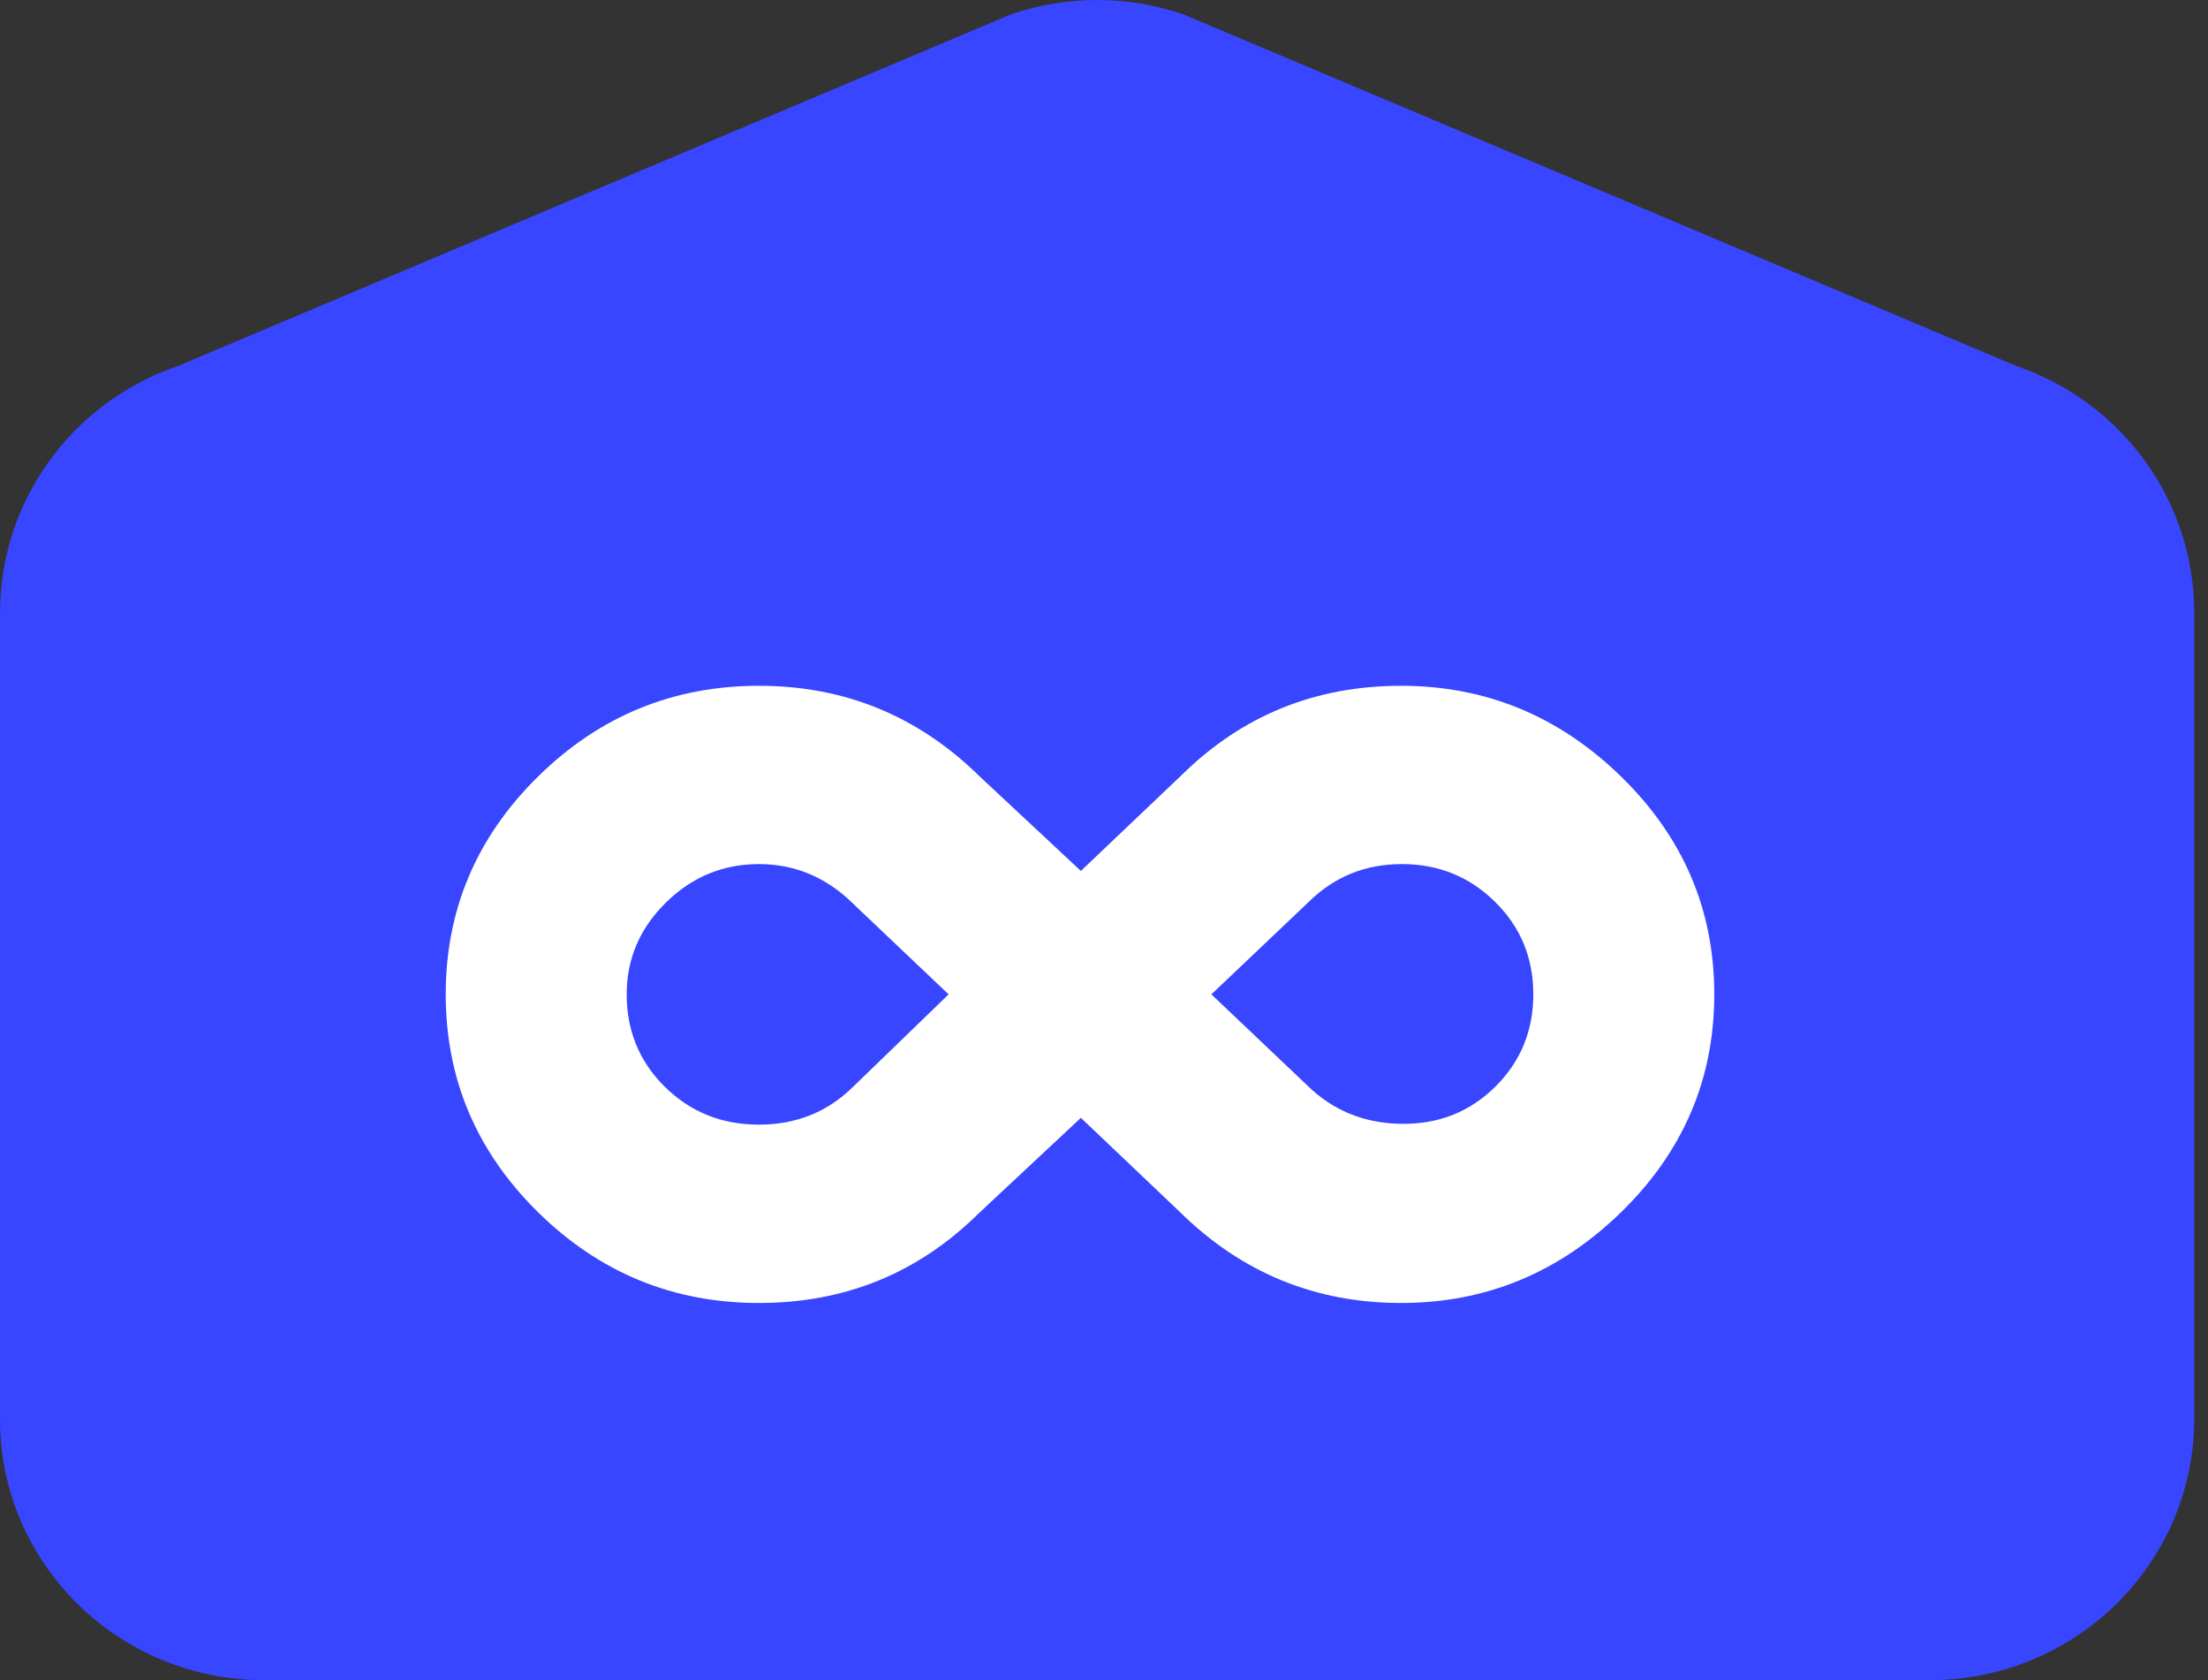
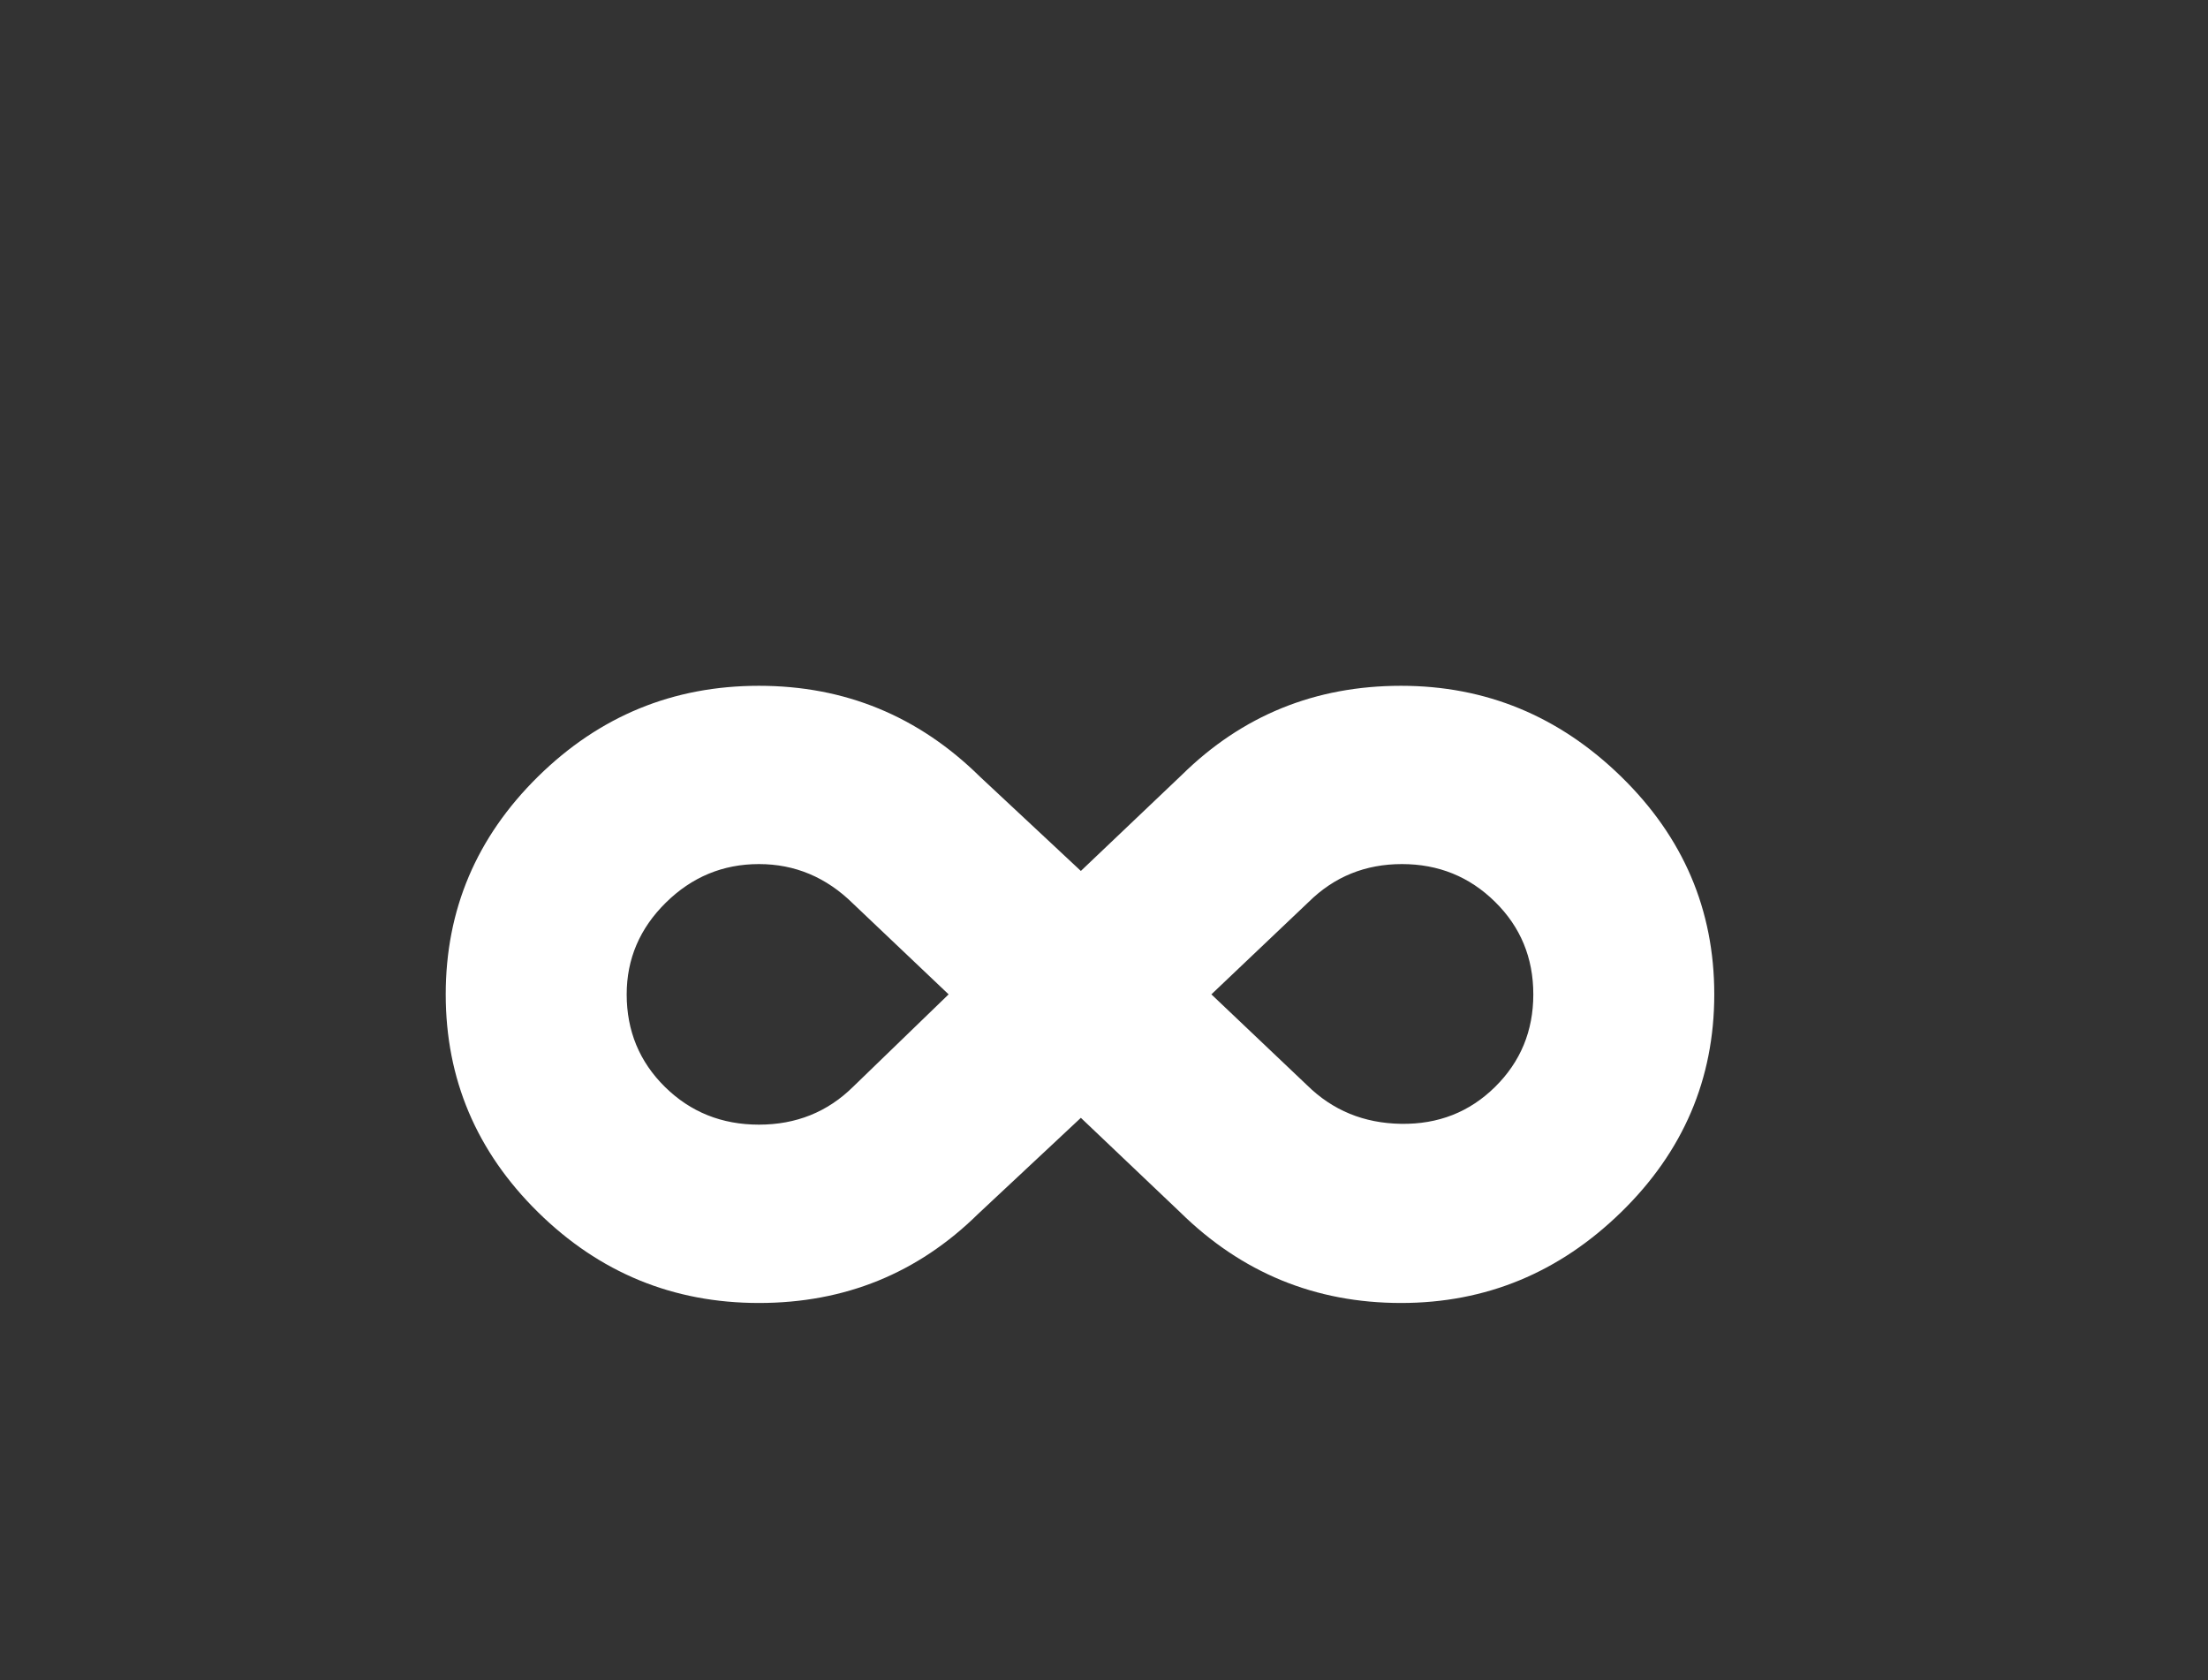
<svg xmlns="http://www.w3.org/2000/svg" width="46" height="35" viewBox="0 0 46 35" fill="none">
  <rect x="0" y="0" width="46" height="35" fill="#333333" stroke="none" />
-   <path d="M40.199 35H5.5C2.464 35 0 32.566 0 29.566V12.766C0 10.447 1.487 8.381 3.711 7.623L21.064 0.298C22.226 -0.099 23.488 -0.099 24.651 0.298L42.004 7.623C44.227 8.381 45.714 10.447 45.714 12.766V29.566C45.706 32.566 43.243 35 40.199 35Z" fill="#3846FF" />
  <path d="M9.286 20.714C9.286 18.952 9.926 17.441 11.207 16.179C12.488 14.917 14.023 14.286 15.811 14.286C17.6 14.286 19.134 14.917 20.415 16.179L22.518 18.143L24.621 16.143C25.878 14.905 27.4 14.286 29.189 14.286C30.953 14.286 32.482 14.917 33.775 16.179C35.068 17.441 35.714 18.952 35.714 20.714C35.714 22.476 35.068 23.988 33.775 25.25C32.482 26.512 30.953 27.143 29.189 27.143C27.4 27.143 25.866 26.512 24.584 25.25L22.518 23.286L20.379 25.286C19.122 26.524 17.6 27.143 15.811 27.143C14.023 27.143 12.488 26.512 11.207 25.25C9.926 23.988 9.286 22.476 9.286 20.714ZM15.811 18C15.062 18 14.415 18.268 13.872 18.803C13.328 19.339 13.056 19.976 13.056 20.714C13.056 21.476 13.322 22.119 13.854 22.643C14.385 23.166 15.038 23.428 15.811 23.428C16.585 23.428 17.237 23.166 17.769 22.643L19.763 20.714L17.769 18.821C17.213 18.274 16.561 18 15.811 18ZM31.146 22.643C31.678 22.119 31.944 21.476 31.944 20.714C31.944 19.952 31.678 19.309 31.146 18.786C30.615 18.262 29.968 18 29.207 18C28.445 18 27.799 18.262 27.267 18.786L25.237 20.714L27.231 22.607C27.763 23.131 28.415 23.399 29.189 23.411C29.962 23.423 30.615 23.167 31.146 22.643Z" fill="white" />
</svg>